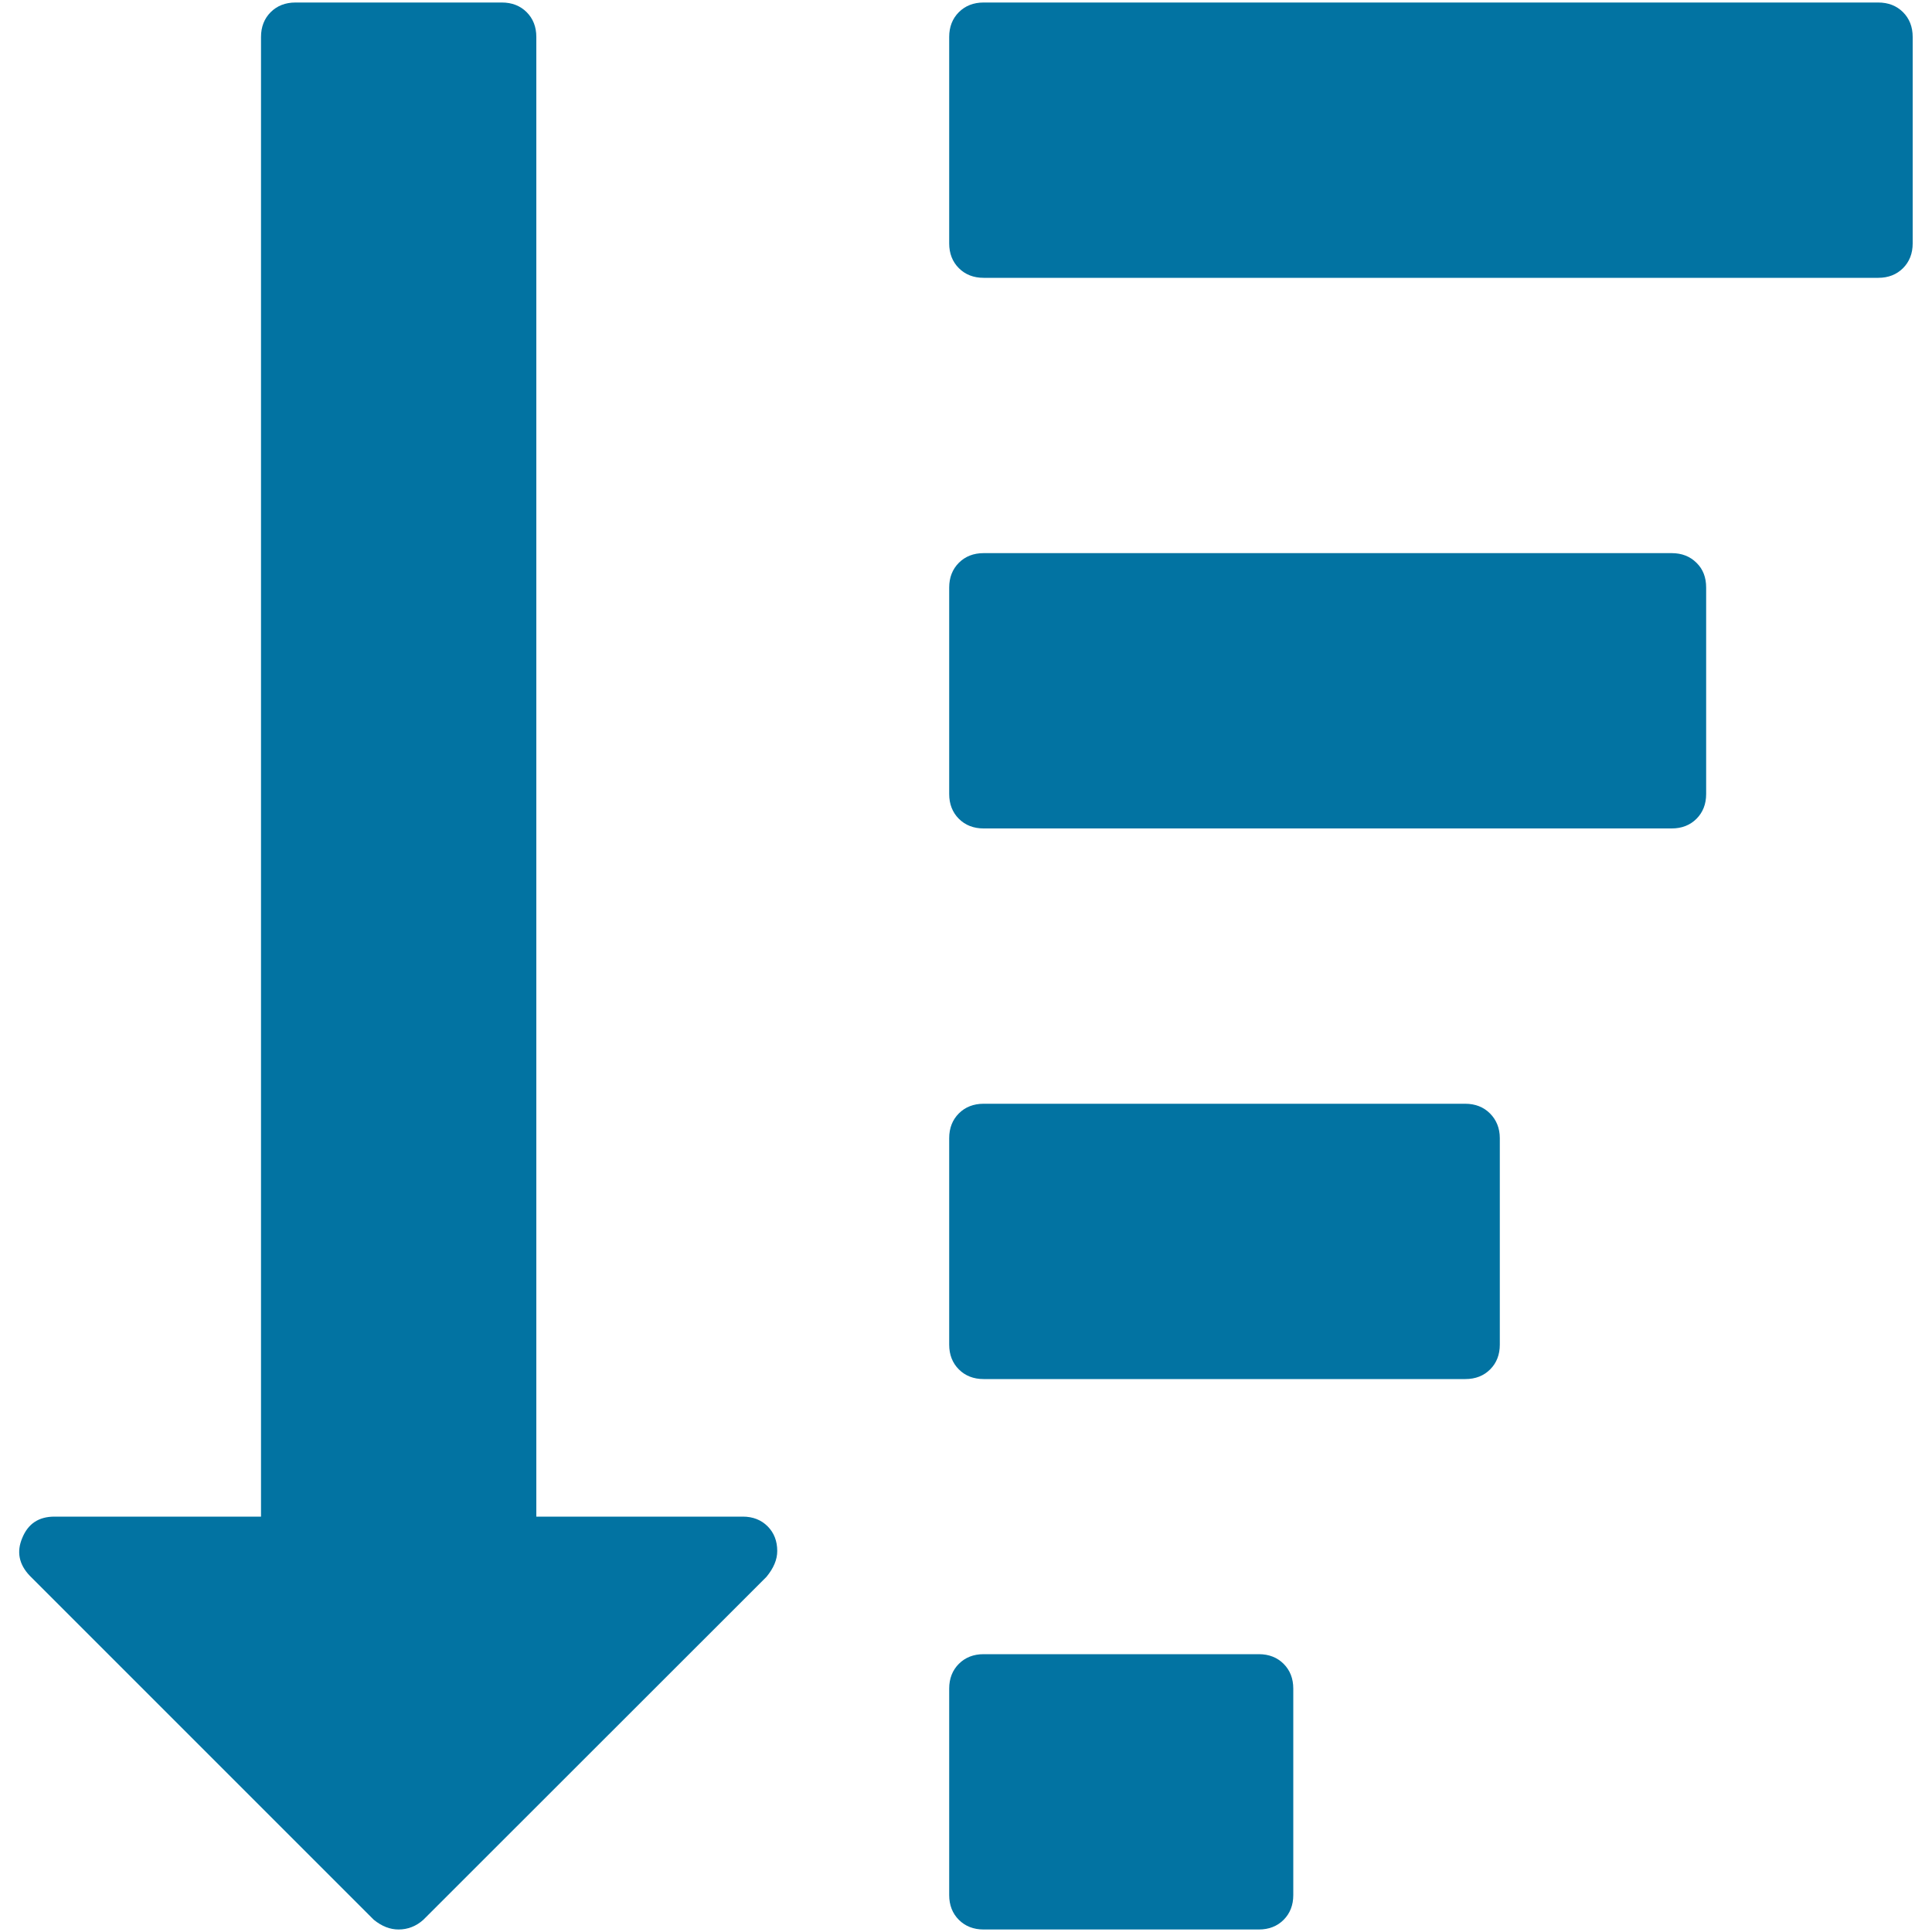
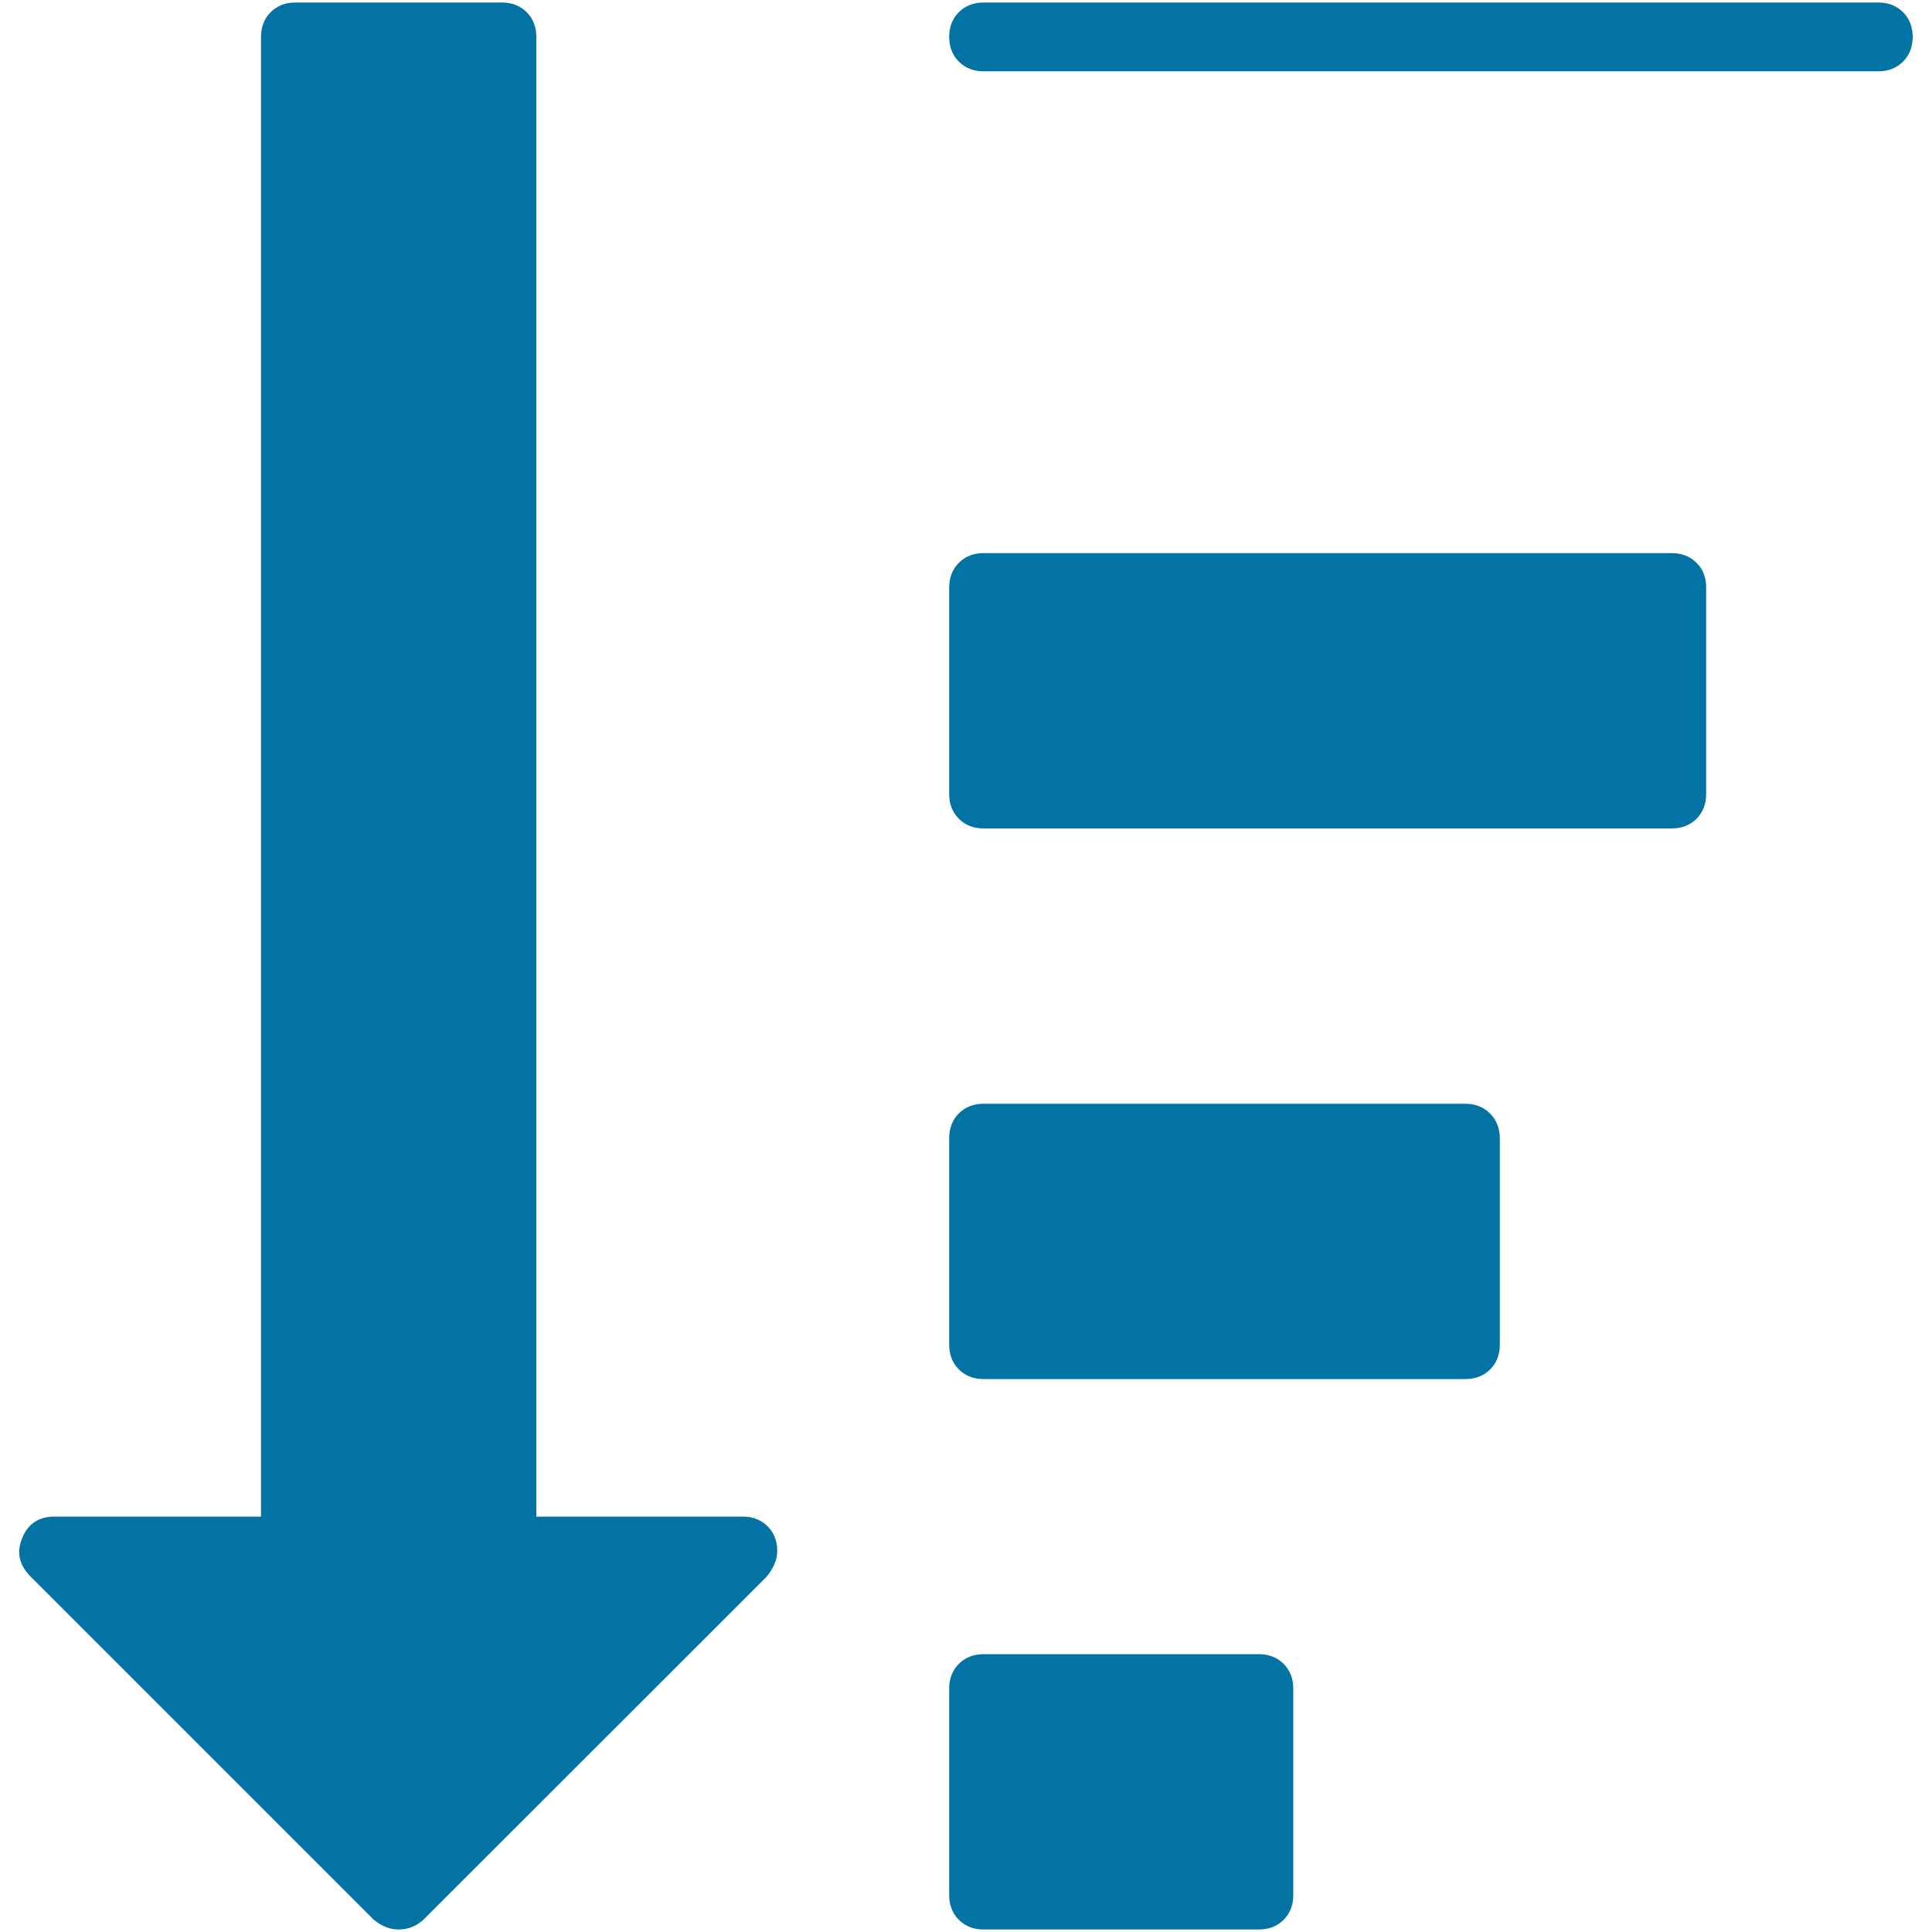
<svg xmlns="http://www.w3.org/2000/svg" viewBox="0 0 1000 1000" style="fill:#0273a2">
  <title>Sort amount desc SVG icon</title>
  <g>
-     <path d="M669.4,874v106.9c0,5.2-1.7,9.5-5,12.8s-7.6,5-12.8,5H509.1c-5.2,0-9.5-1.7-12.8-5s-5-7.6-5-12.8V874c0-5.2,1.7-9.5,5-12.8s7.6-5,12.8-5h142.5c5.2,0,9.5,1.7,12.8,5S669.4,868.8,669.4,874z M402.3,802.8c0,4.5-1.9,8.9-5.6,13.4L219.1,993.7c-3.7,3.3-8,5-12.8,5c-4.5,0-8.7-1.7-12.8-5L15.4,815.6c-5.6-5.9-6.9-12.4-3.9-19.5c3-7.4,8.5-11.1,16.7-11.1h106.9V19.1c0-5.2,1.7-9.5,5-12.8s7.6-5,12.8-5h106.9c5.2,0,9.5,1.7,12.8,5s5,7.6,5,12.8V785h106.9c5.2,0,9.5,1.7,12.8,5S402.3,797.6,402.3,802.8z M776.3,589.1v106.9c0,5.2-1.7,9.5-5,12.8s-7.6,5-12.8,5H509.1c-5.2,0-9.5-1.7-12.8-5s-5-7.6-5-12.8V589.1c0-5.2,1.7-9.5,5-12.8s7.6-5,12.8-5h249.3c5.2,0,9.5,1.7,12.8,5S776.3,583.9,776.3,589.1z M883.1,304.1v106.9c0,5.2-1.7,9.5-5,12.8s-7.6,5-12.8,5H509.1c-5.2,0-9.5-1.7-12.8-5s-5-7.6-5-12.8V304.1c0-5.2,1.7-9.5,5-12.8c3.3-3.3,7.6-5,12.8-5h356.2c5.2,0,9.5,1.7,12.8,5C881.5,294.6,883.1,298.9,883.1,304.1z M990,19.1V126c0,5.2-1.7,9.5-5,12.8s-7.6,5-12.8,5H509.1c-5.2,0-9.5-1.7-12.8-5s-5-7.6-5-12.8V19.1c0-5.2,1.7-9.5,5-12.8s7.6-5,12.8-5h463.1c5.2,0,9.5,1.7,12.8,5S990,13.9,990,19.1z" />
+     <path d="M669.4,874v106.9c0,5.2-1.7,9.5-5,12.8s-7.6,5-12.8,5H509.1c-5.2,0-9.5-1.7-12.8-5s-5-7.6-5-12.8V874c0-5.2,1.7-9.5,5-12.8s7.6-5,12.8-5h142.5c5.2,0,9.5,1.7,12.8,5S669.4,868.8,669.4,874z M402.3,802.8c0,4.5-1.9,8.9-5.6,13.4L219.1,993.7c-3.7,3.3-8,5-12.8,5c-4.5,0-8.7-1.7-12.8-5L15.4,815.6c-5.6-5.9-6.9-12.4-3.9-19.5c3-7.4,8.5-11.1,16.7-11.1h106.9V19.1c0-5.2,1.7-9.5,5-12.8s7.6-5,12.8-5h106.9c5.2,0,9.5,1.7,12.8,5s5,7.6,5,12.8V785h106.9c5.2,0,9.5,1.7,12.8,5S402.3,797.6,402.3,802.8z M776.3,589.1v106.9c0,5.2-1.7,9.5-5,12.8s-7.6,5-12.8,5H509.1c-5.2,0-9.5-1.7-12.8-5s-5-7.6-5-12.8V589.1c0-5.2,1.7-9.5,5-12.8s7.6-5,12.8-5h249.3c5.2,0,9.5,1.7,12.8,5S776.3,583.9,776.3,589.1z M883.1,304.1v106.9c0,5.2-1.7,9.5-5,12.8s-7.6,5-12.8,5H509.1c-5.2,0-9.5-1.7-12.8-5s-5-7.6-5-12.8V304.1c0-5.2,1.7-9.5,5-12.8c3.3-3.3,7.6-5,12.8-5h356.2c5.2,0,9.5,1.7,12.8,5C881.5,294.6,883.1,298.9,883.1,304.1z M990,19.1c0,5.2-1.7,9.5-5,12.8s-7.6,5-12.8,5H509.1c-5.2,0-9.5-1.7-12.8-5s-5-7.6-5-12.8V19.1c0-5.2,1.7-9.5,5-12.8s7.6-5,12.8-5h463.1c5.2,0,9.5,1.7,12.8,5S990,13.9,990,19.1z" />
  </g>
</svg>